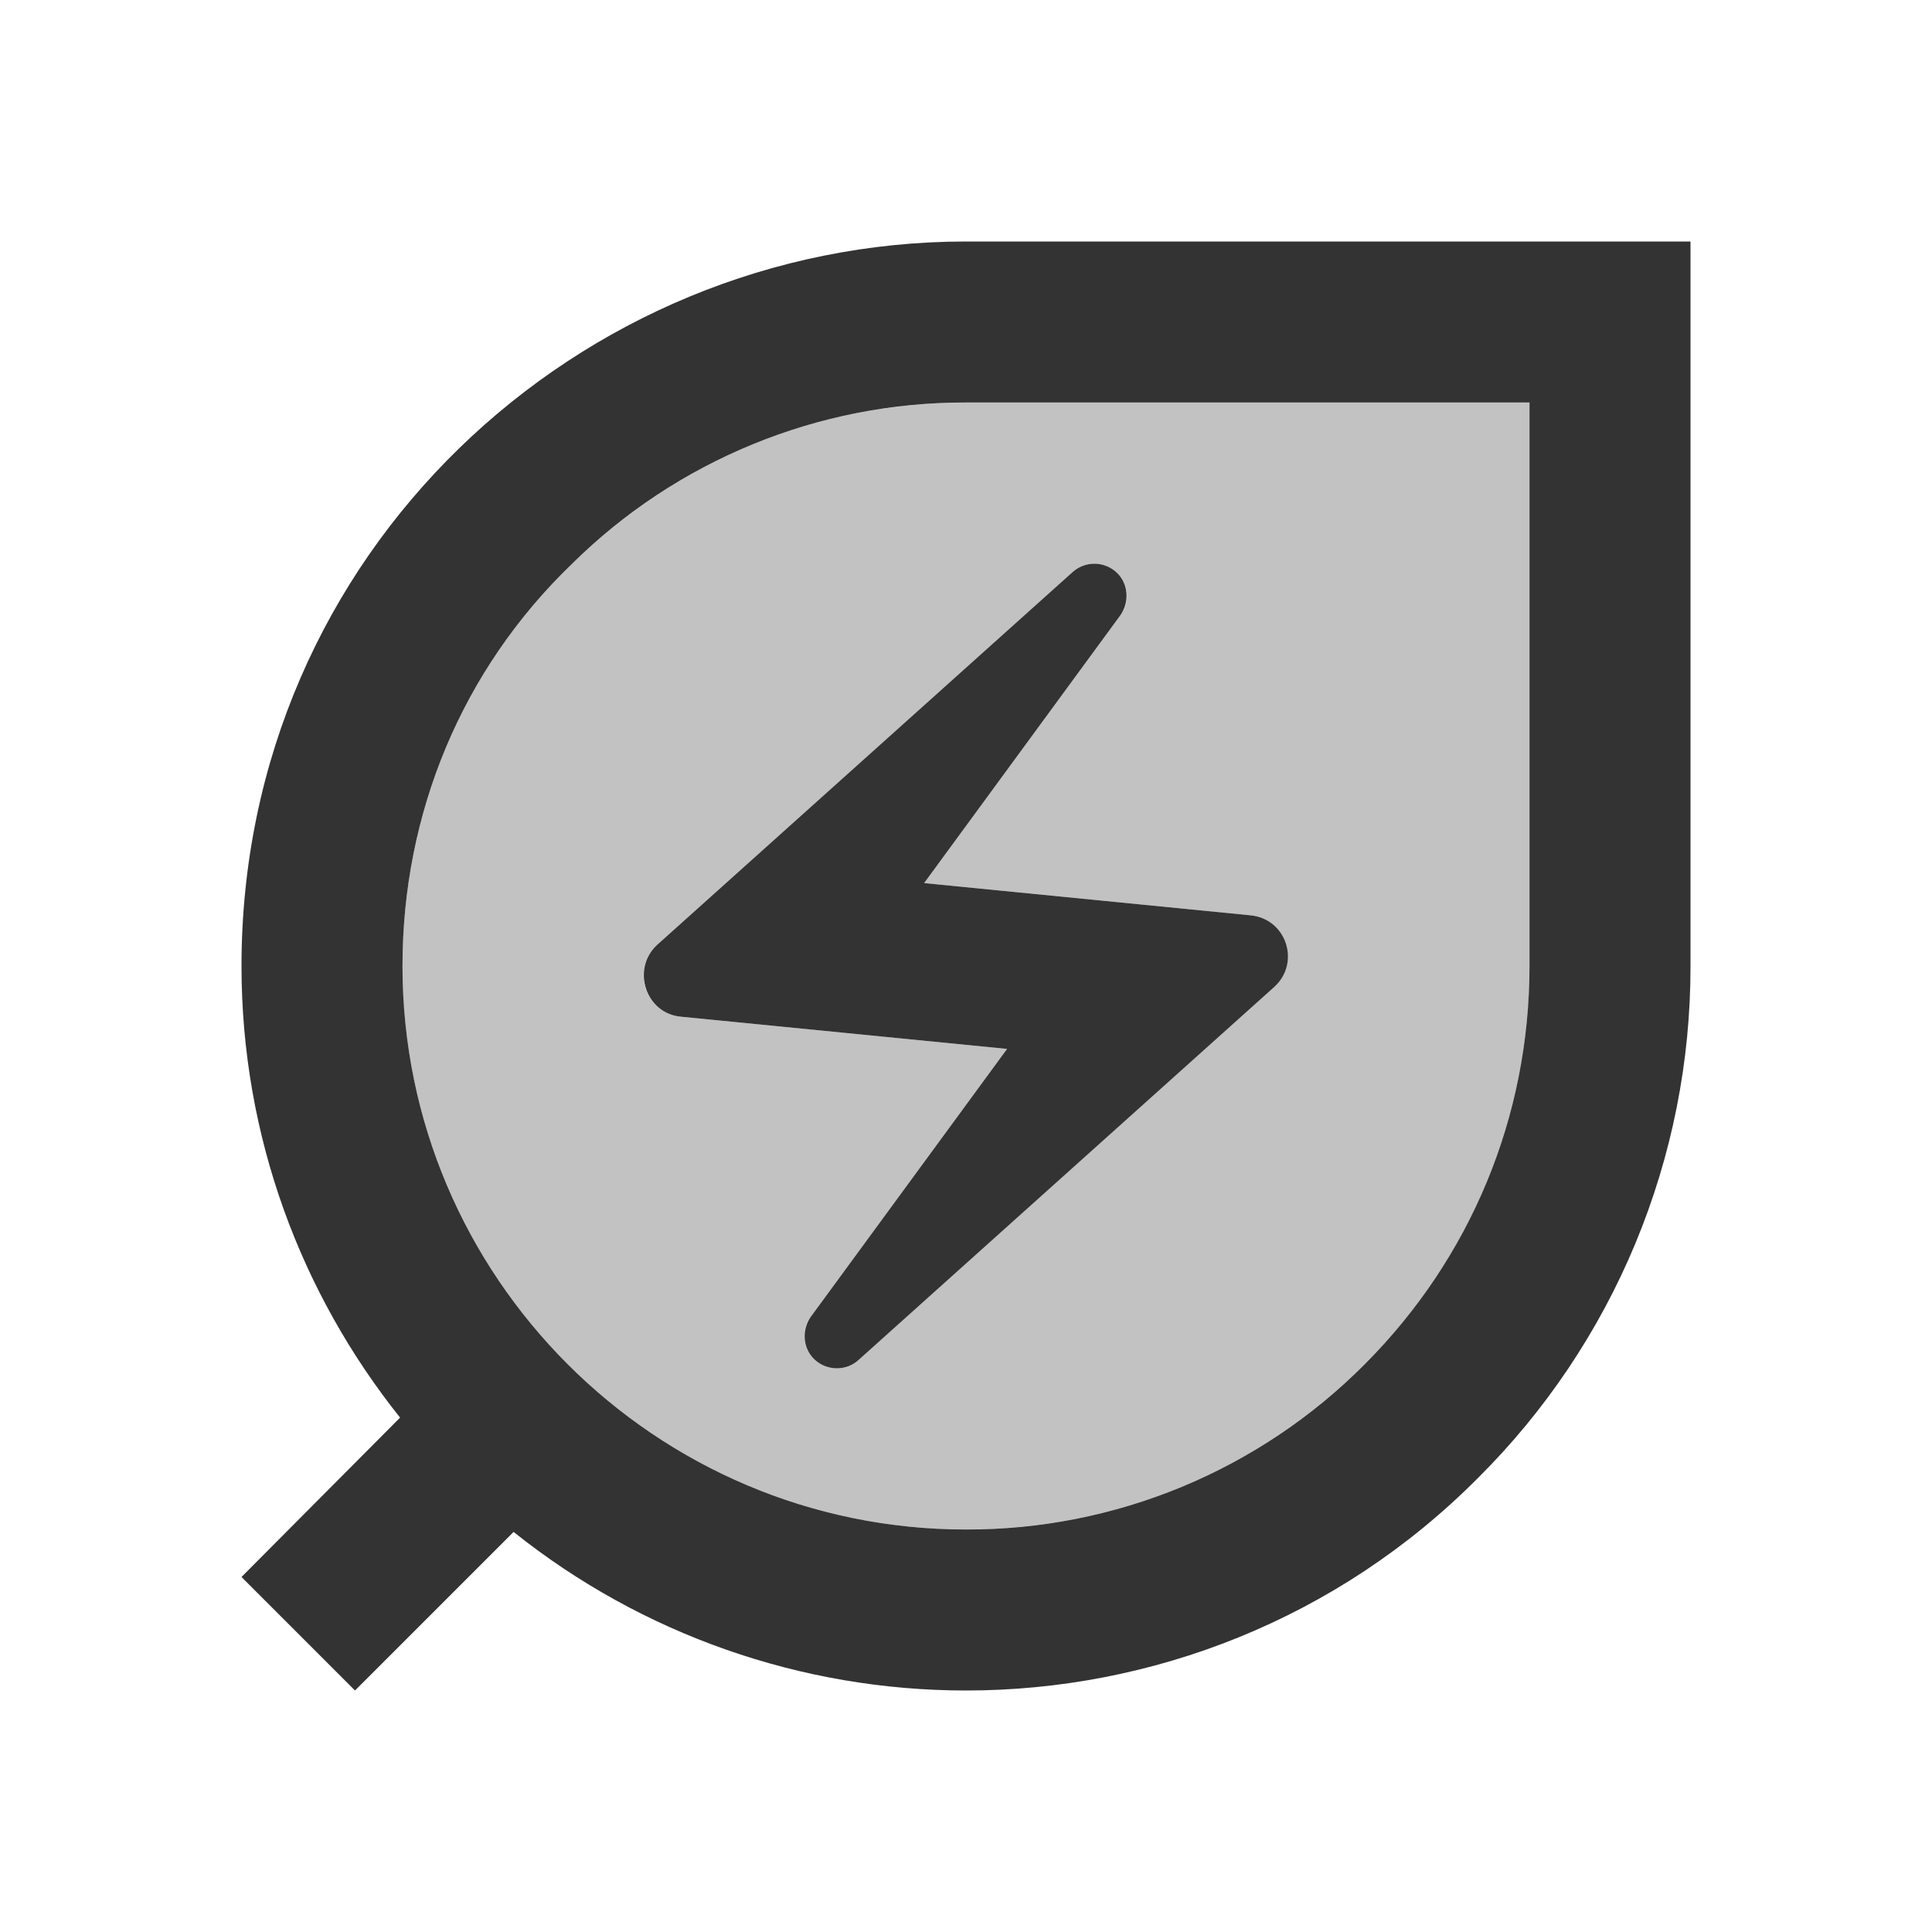
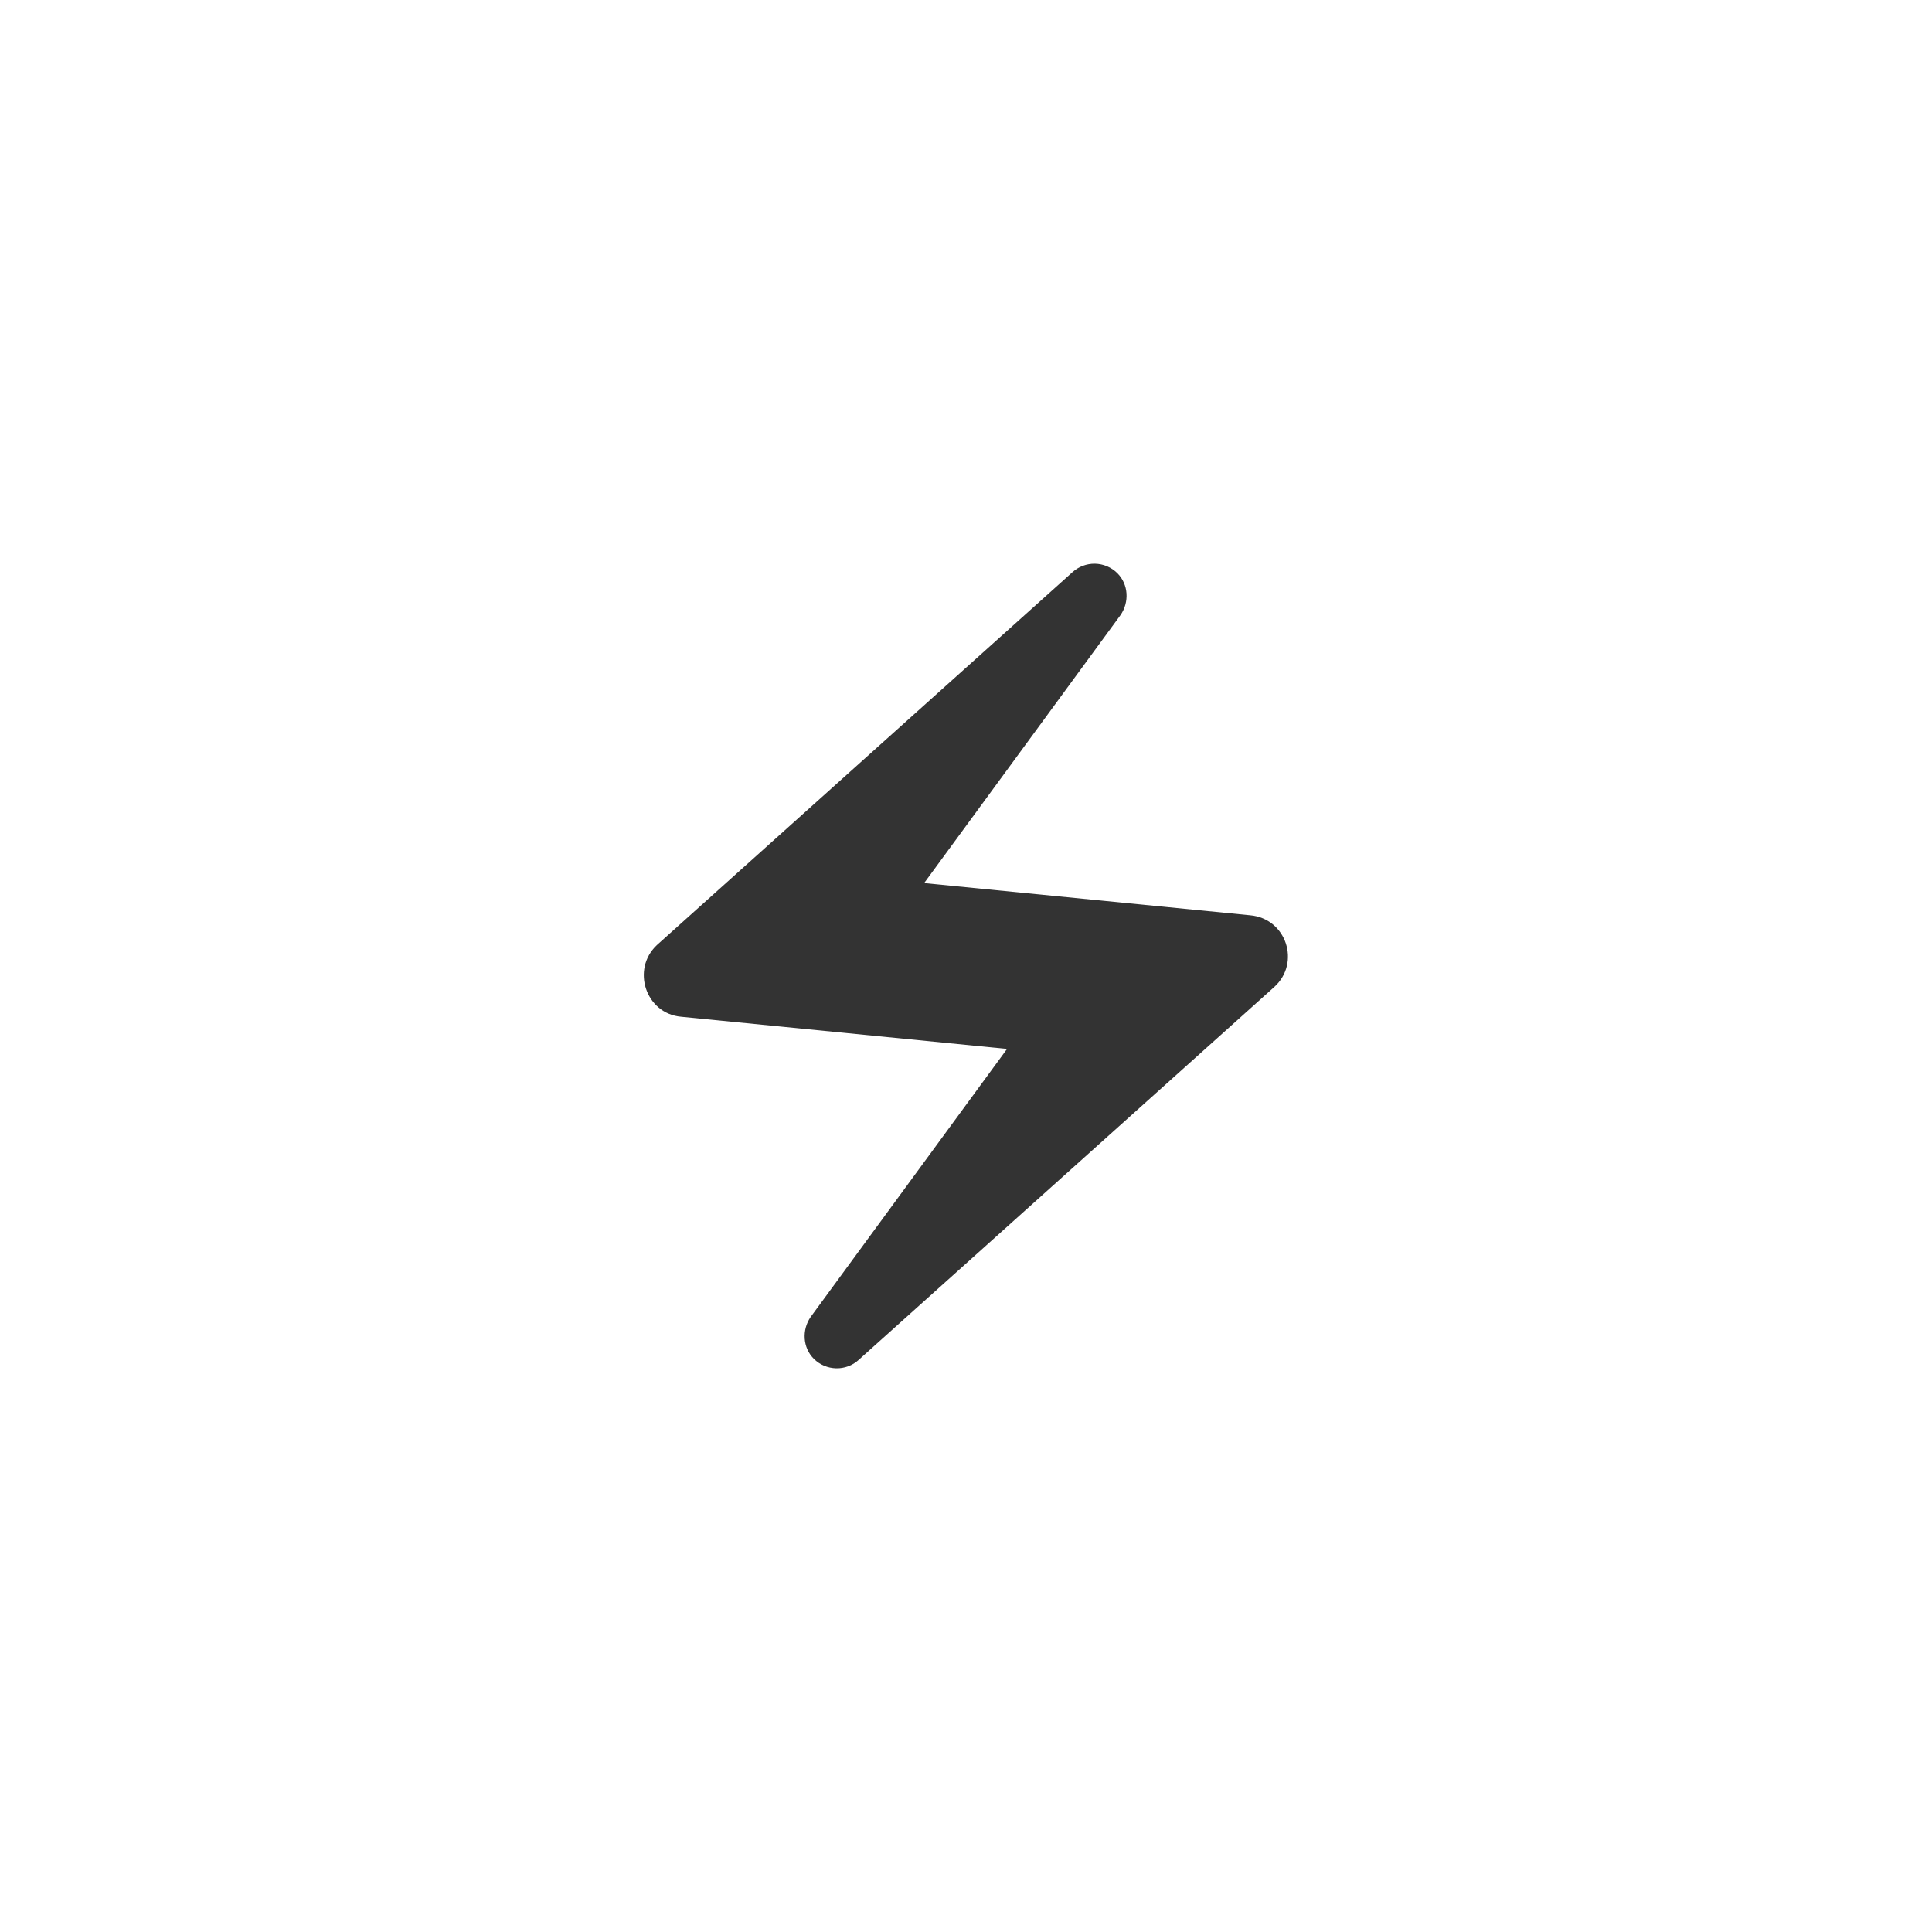
<svg xmlns="http://www.w3.org/2000/svg" width="96" height="96" viewBox="0 0 96 96" fill="none">
-   <path opacity="0.3" d="M28.4 28.04C22.96 33.28 20 40.4 20 48C20 63.44 32.56 76 48 76C55.48 76 62.52 73.08 67.8 67.8C70.407 65.205 72.474 62.119 73.882 58.721C75.289 55.322 76.009 51.678 76 48V20H48C40.64 20 33.68 22.84 28.4 28.04ZM55.52 28.48C56.08 29.04 56.16 29.92 55.68 30.56L45.92 43.88L62.12 45.48C63.88 45.64 64.64 47.84 63.32 49.04L42.68 67.56C42.04 68.16 41.04 68.12 40.44 67.52C40.169 67.25 40.004 66.891 39.974 66.51C39.945 66.128 40.053 65.749 40.28 65.44L50.04 52.12L33.84 50.52C33.444 50.483 33.068 50.332 32.756 50.085C32.444 49.838 32.211 49.506 32.084 49.13C31.957 48.753 31.942 48.348 32.041 47.962C32.139 47.577 32.347 47.229 32.64 46.96L53.28 28.44C53.92 27.84 54.92 27.88 55.52 28.48Z" fill="#333333" />
-   <path d="M48 12C28.8 12 12 27.44 12 48C12 56.48 14.96 64.28 19.88 70.44L12 78.36L17.64 84L25.52 76.12C31.902 81.222 39.83 84 48 84C57.2 84 66.44 80.48 73.44 73.44C76.793 70.107 79.452 66.143 81.265 61.776C83.077 57.41 84.007 52.728 84 48V12H48ZM76 48C76 55.48 73.08 62.52 67.8 67.8C65.205 70.407 62.119 72.474 58.721 73.882C55.322 75.289 51.678 76.009 48 76C32.56 76 20 63.44 20 48C20 40.4 22.96 33.28 28.4 28.04C33.614 22.874 40.661 19.984 48 20H76V48Z" fill="#333333" />
  <path d="M33.84 50.52L50.04 52.12L40.28 65.44C39.84 66.08 39.88 66.96 40.44 67.52C41.04 68.12 42.04 68.16 42.68 67.56L63.32 49.04C64.64 47.84 63.92 45.64 62.12 45.48L45.92 43.88L55.68 30.56C56.12 29.92 56.08 29.04 55.52 28.48C55.224 28.186 54.825 28.018 54.408 28.01C53.991 28.003 53.587 28.157 53.28 28.44L32.64 46.96C31.36 48.16 32.08 50.36 33.84 50.52Z" fill="#333333" />
</svg>